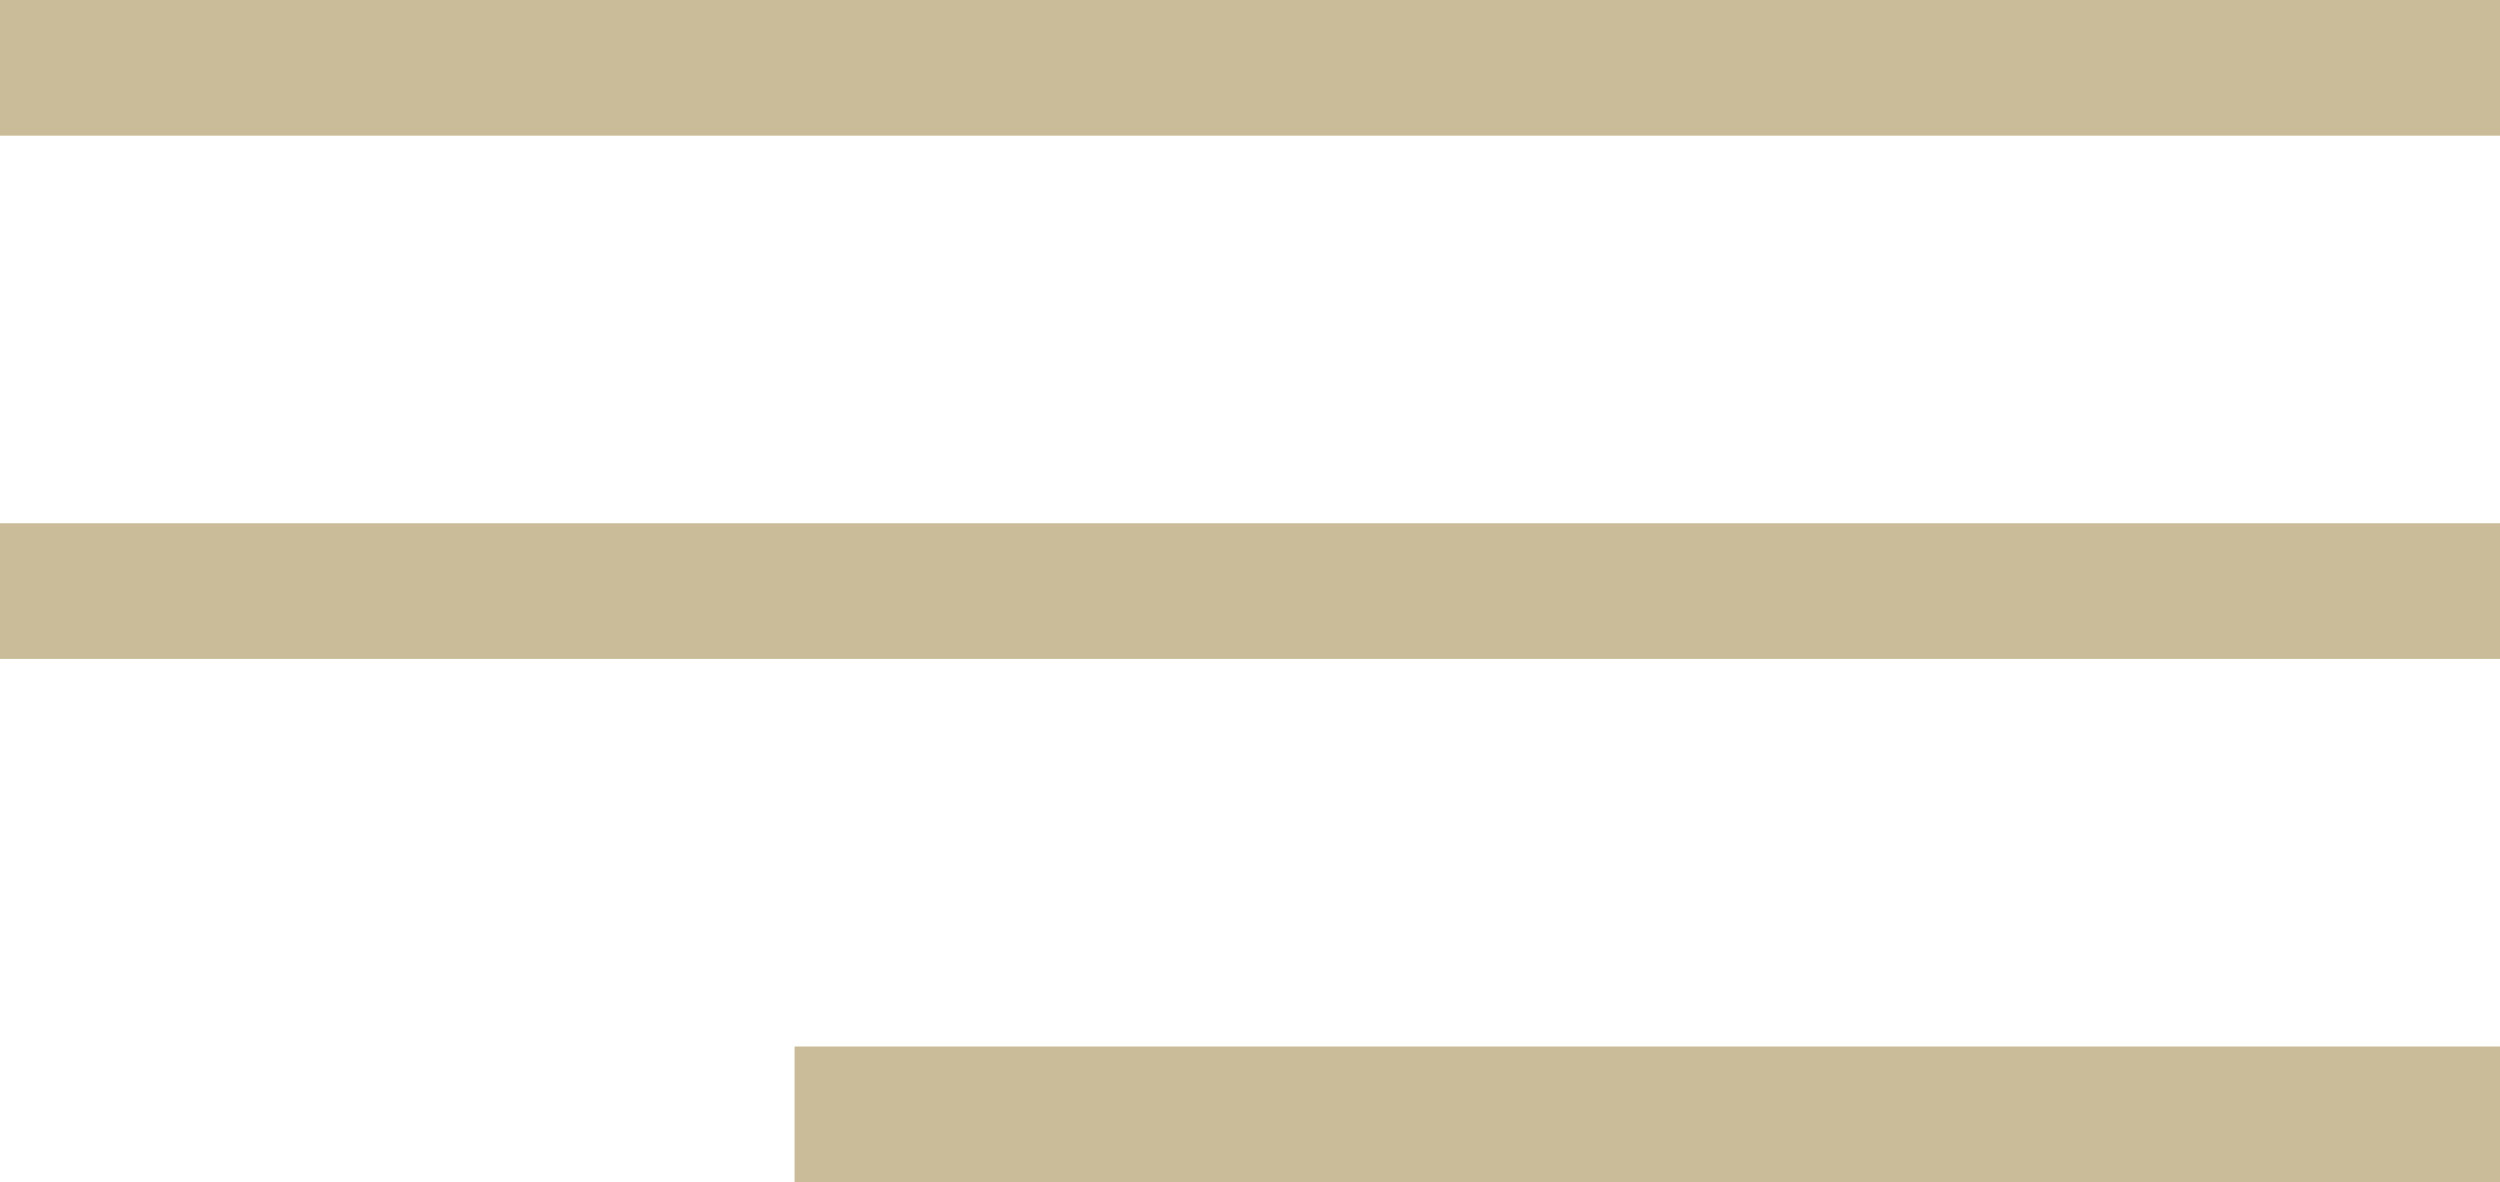
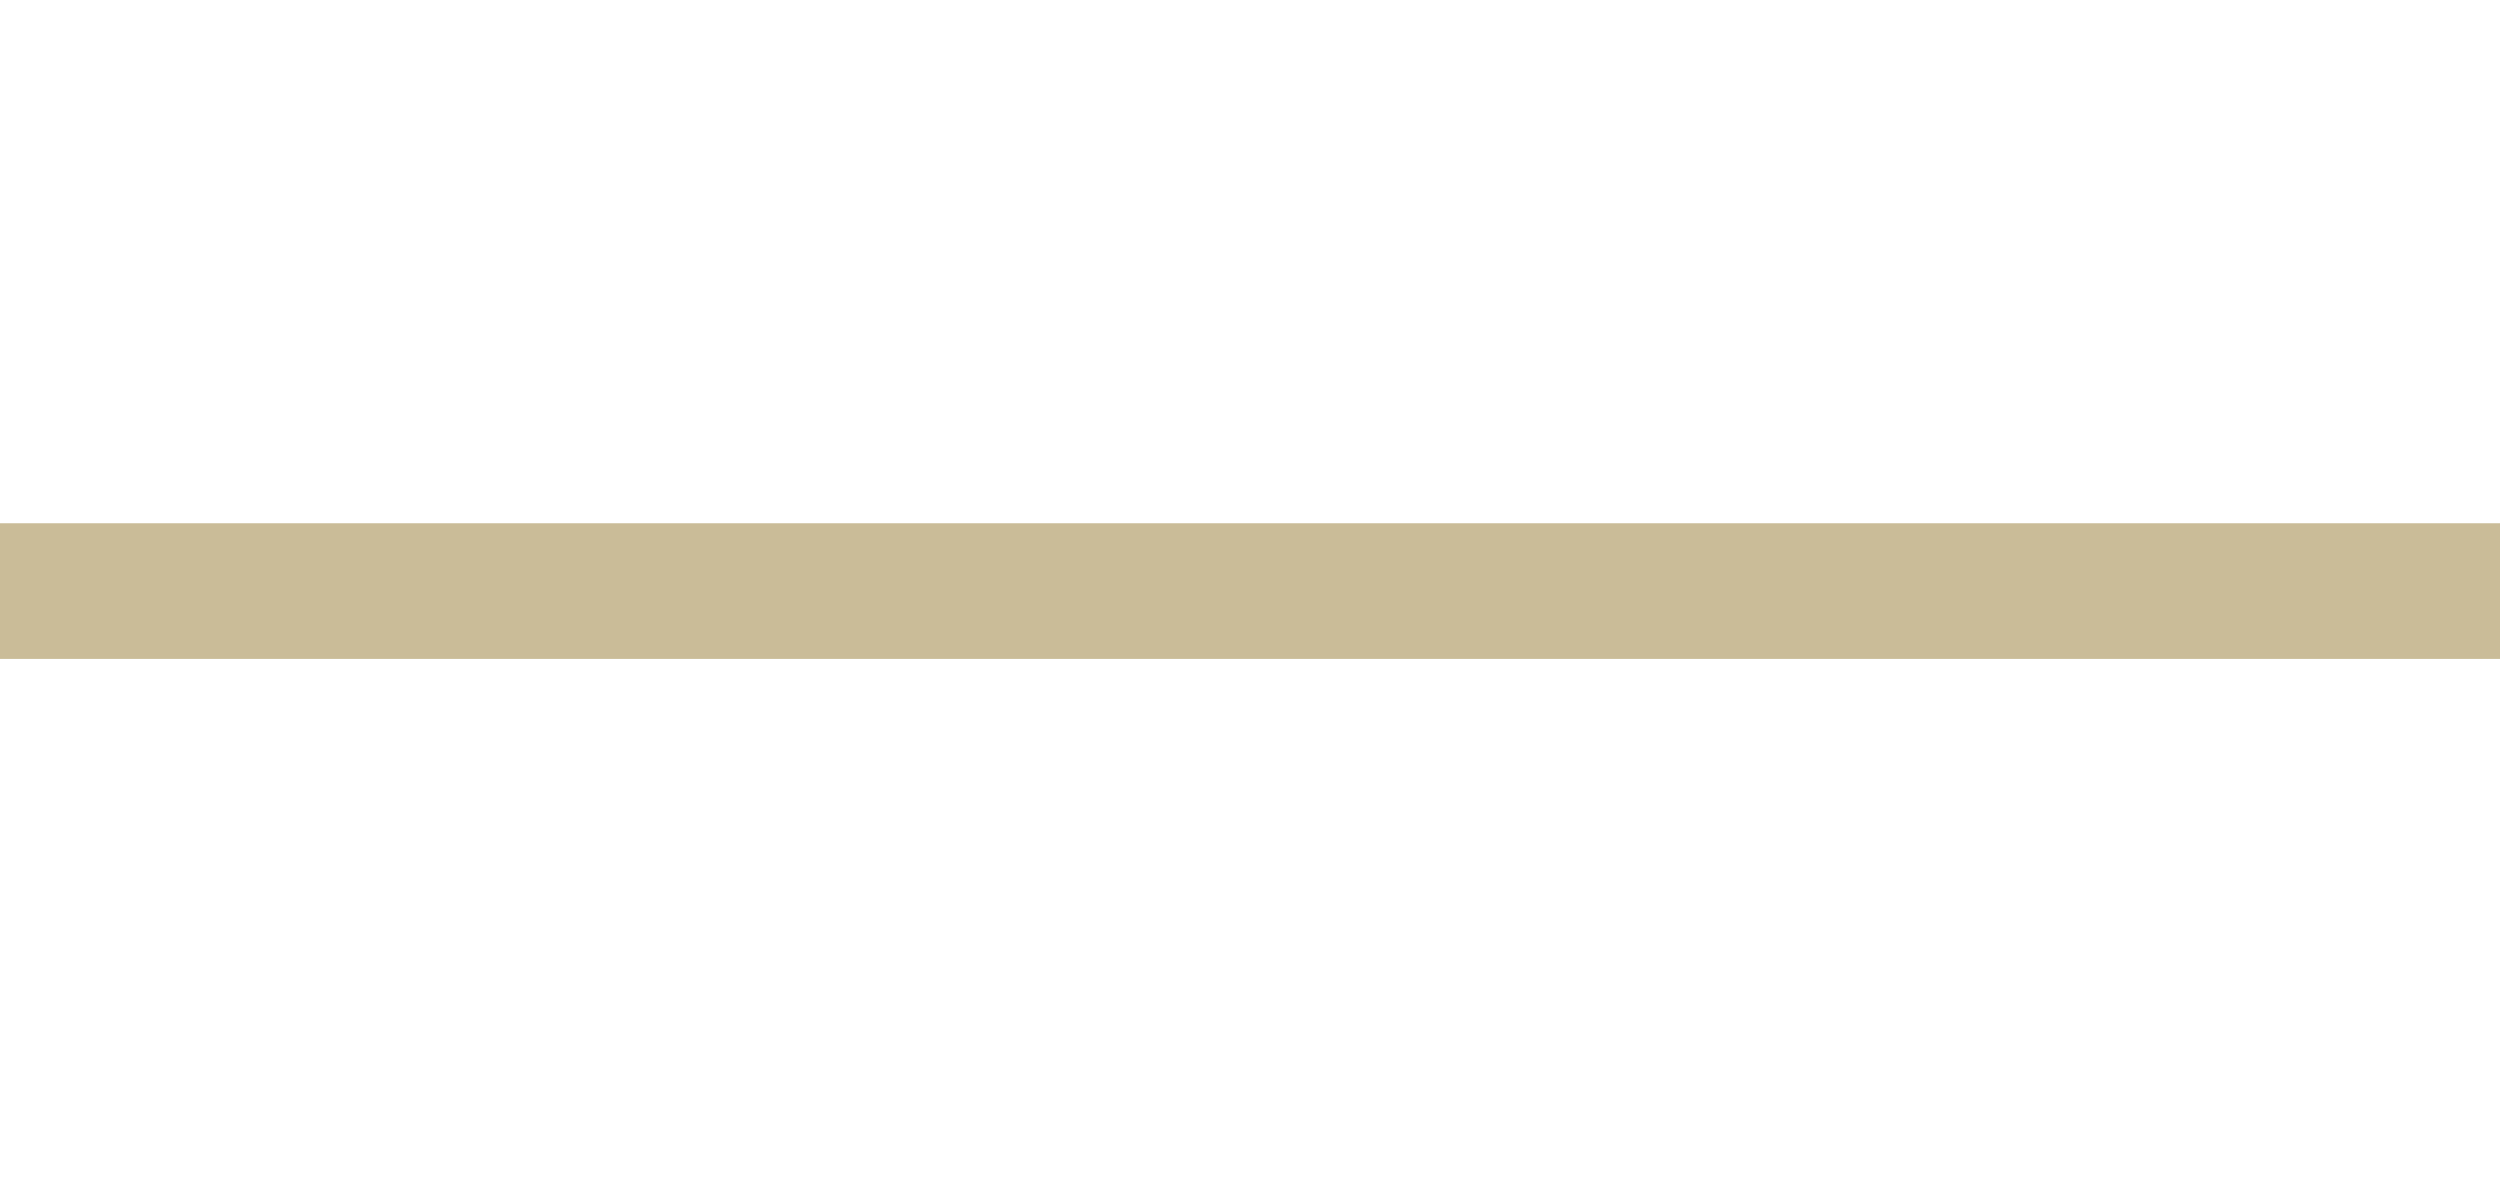
<svg xmlns="http://www.w3.org/2000/svg" width="129" height="61" viewBox="0 0 129 61" fill="none">
-   <rect width="129" height="7" fill="#CABC98" />
  <rect y="27" width="129" height="7" fill="#CABC98" />
-   <rect x="41" y="54" width="88" height="7" fill="#CABC98" />
</svg>